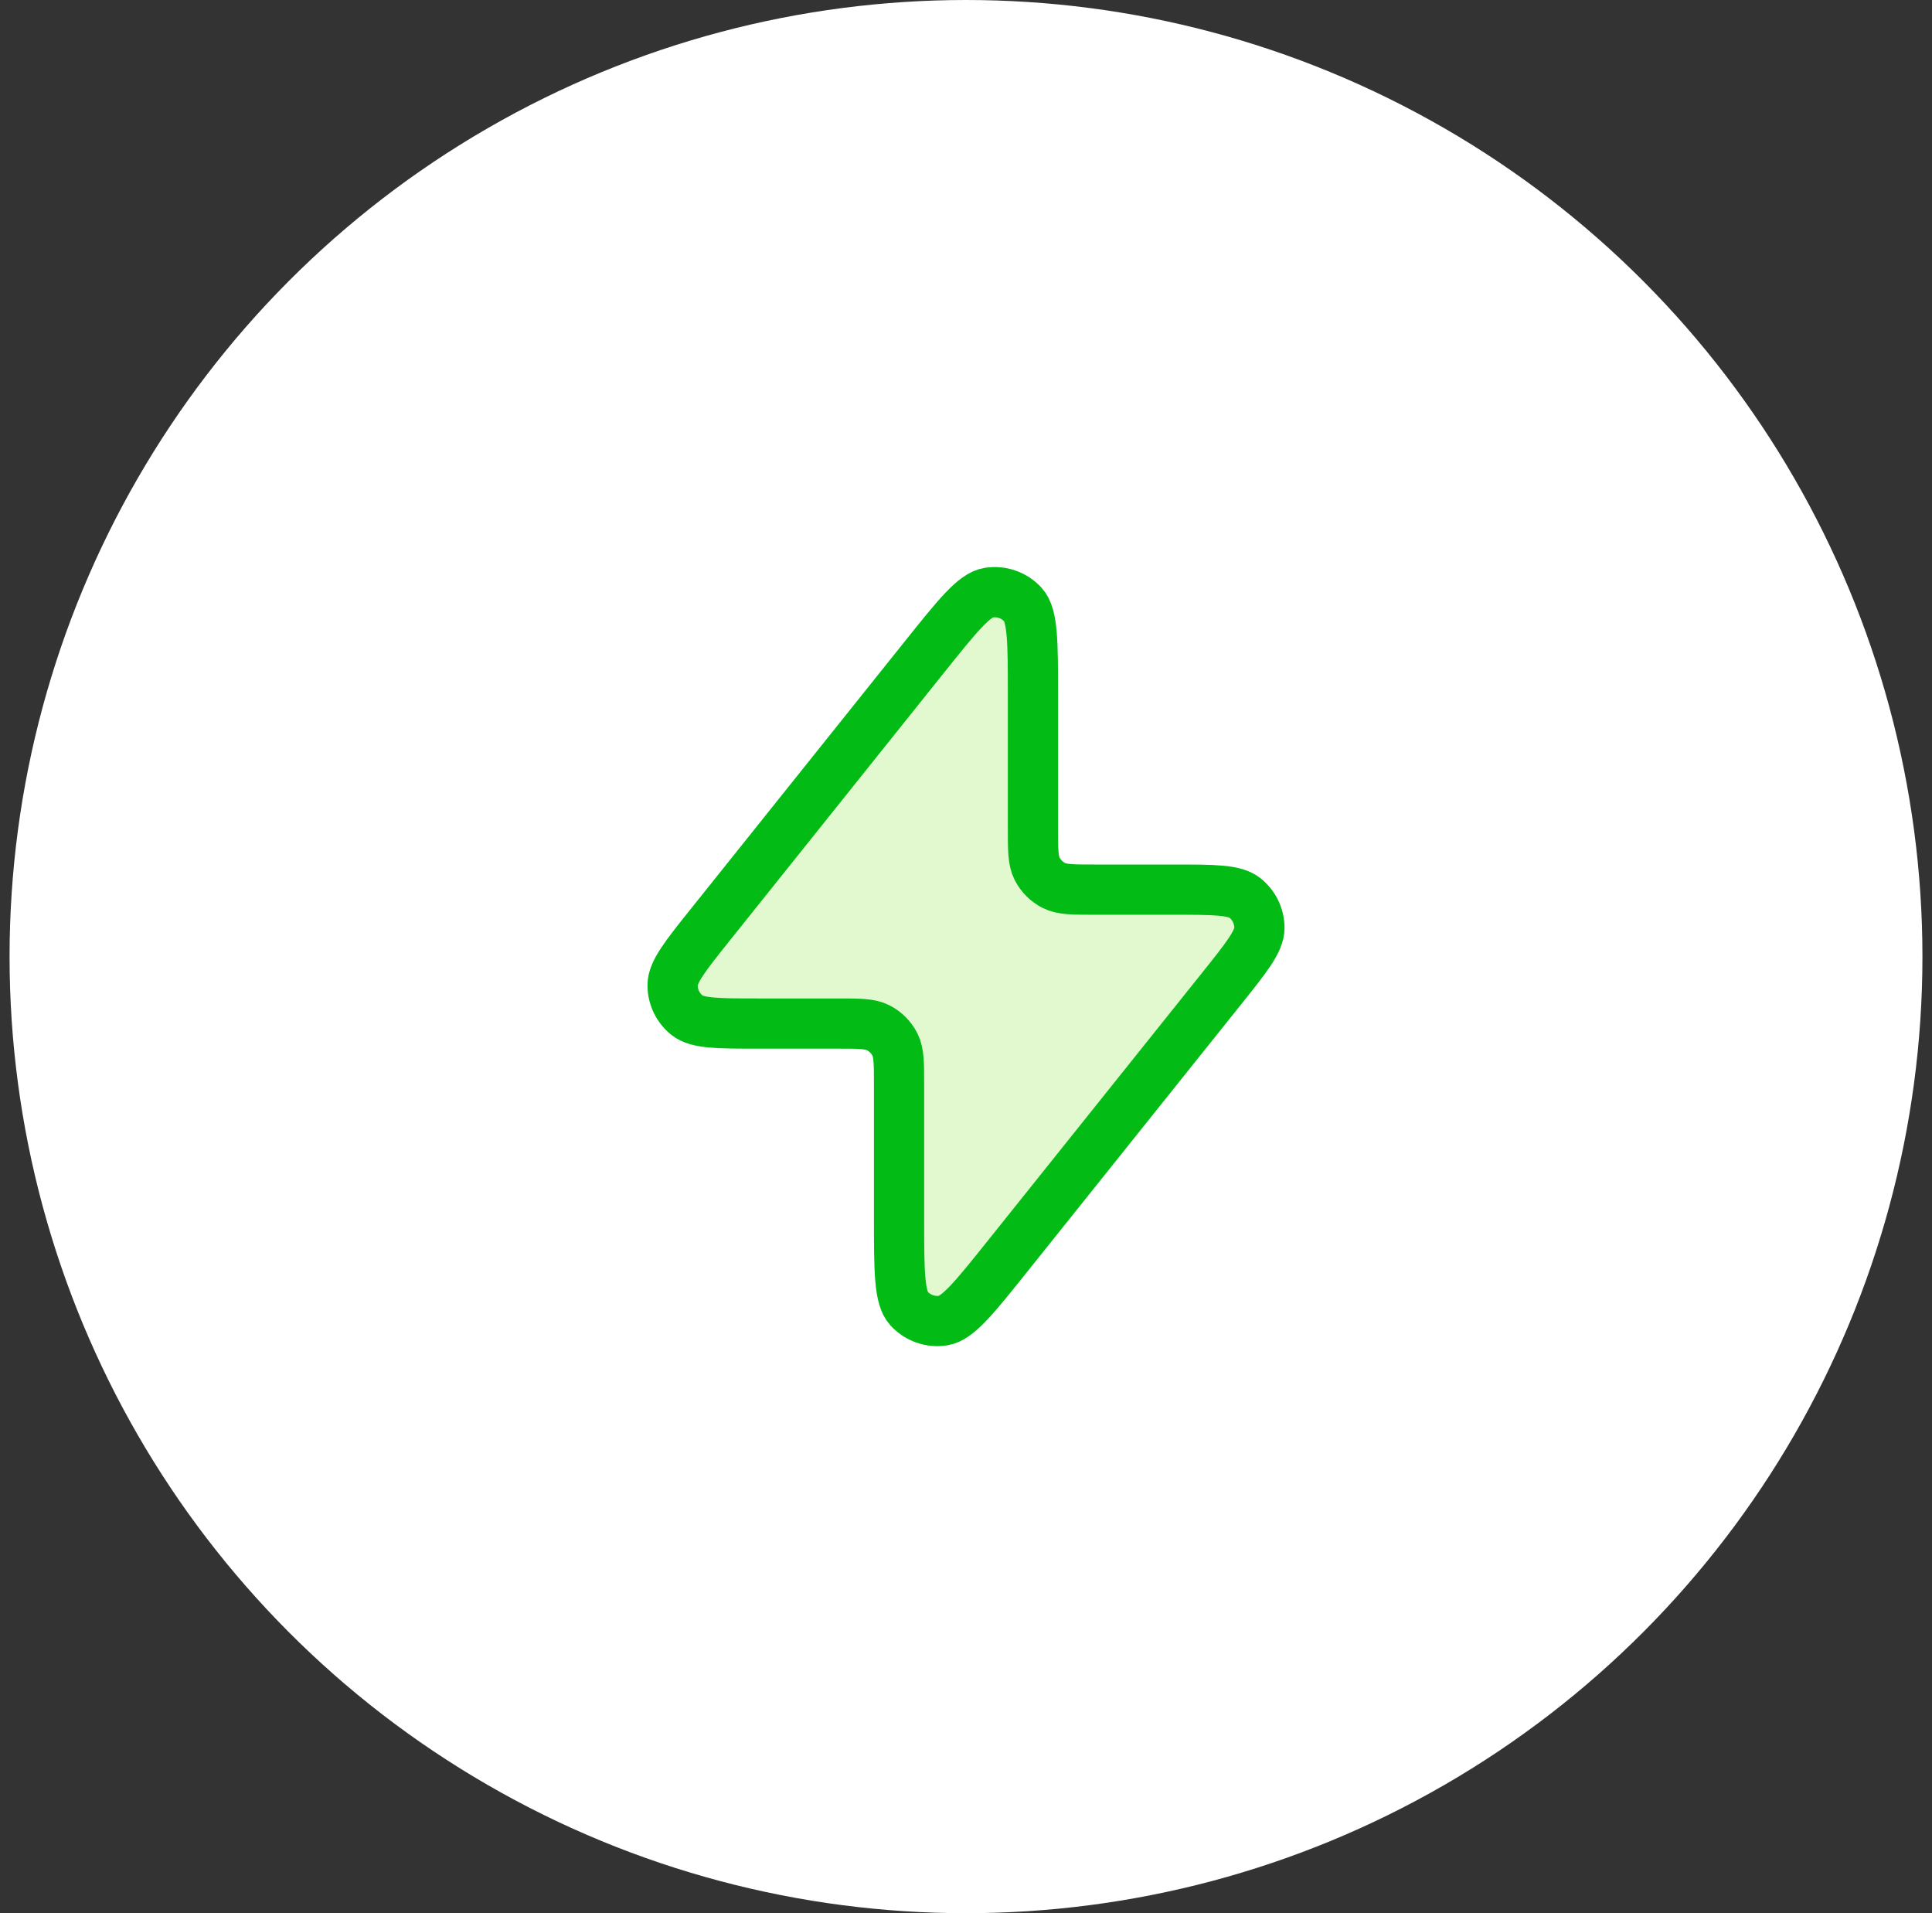
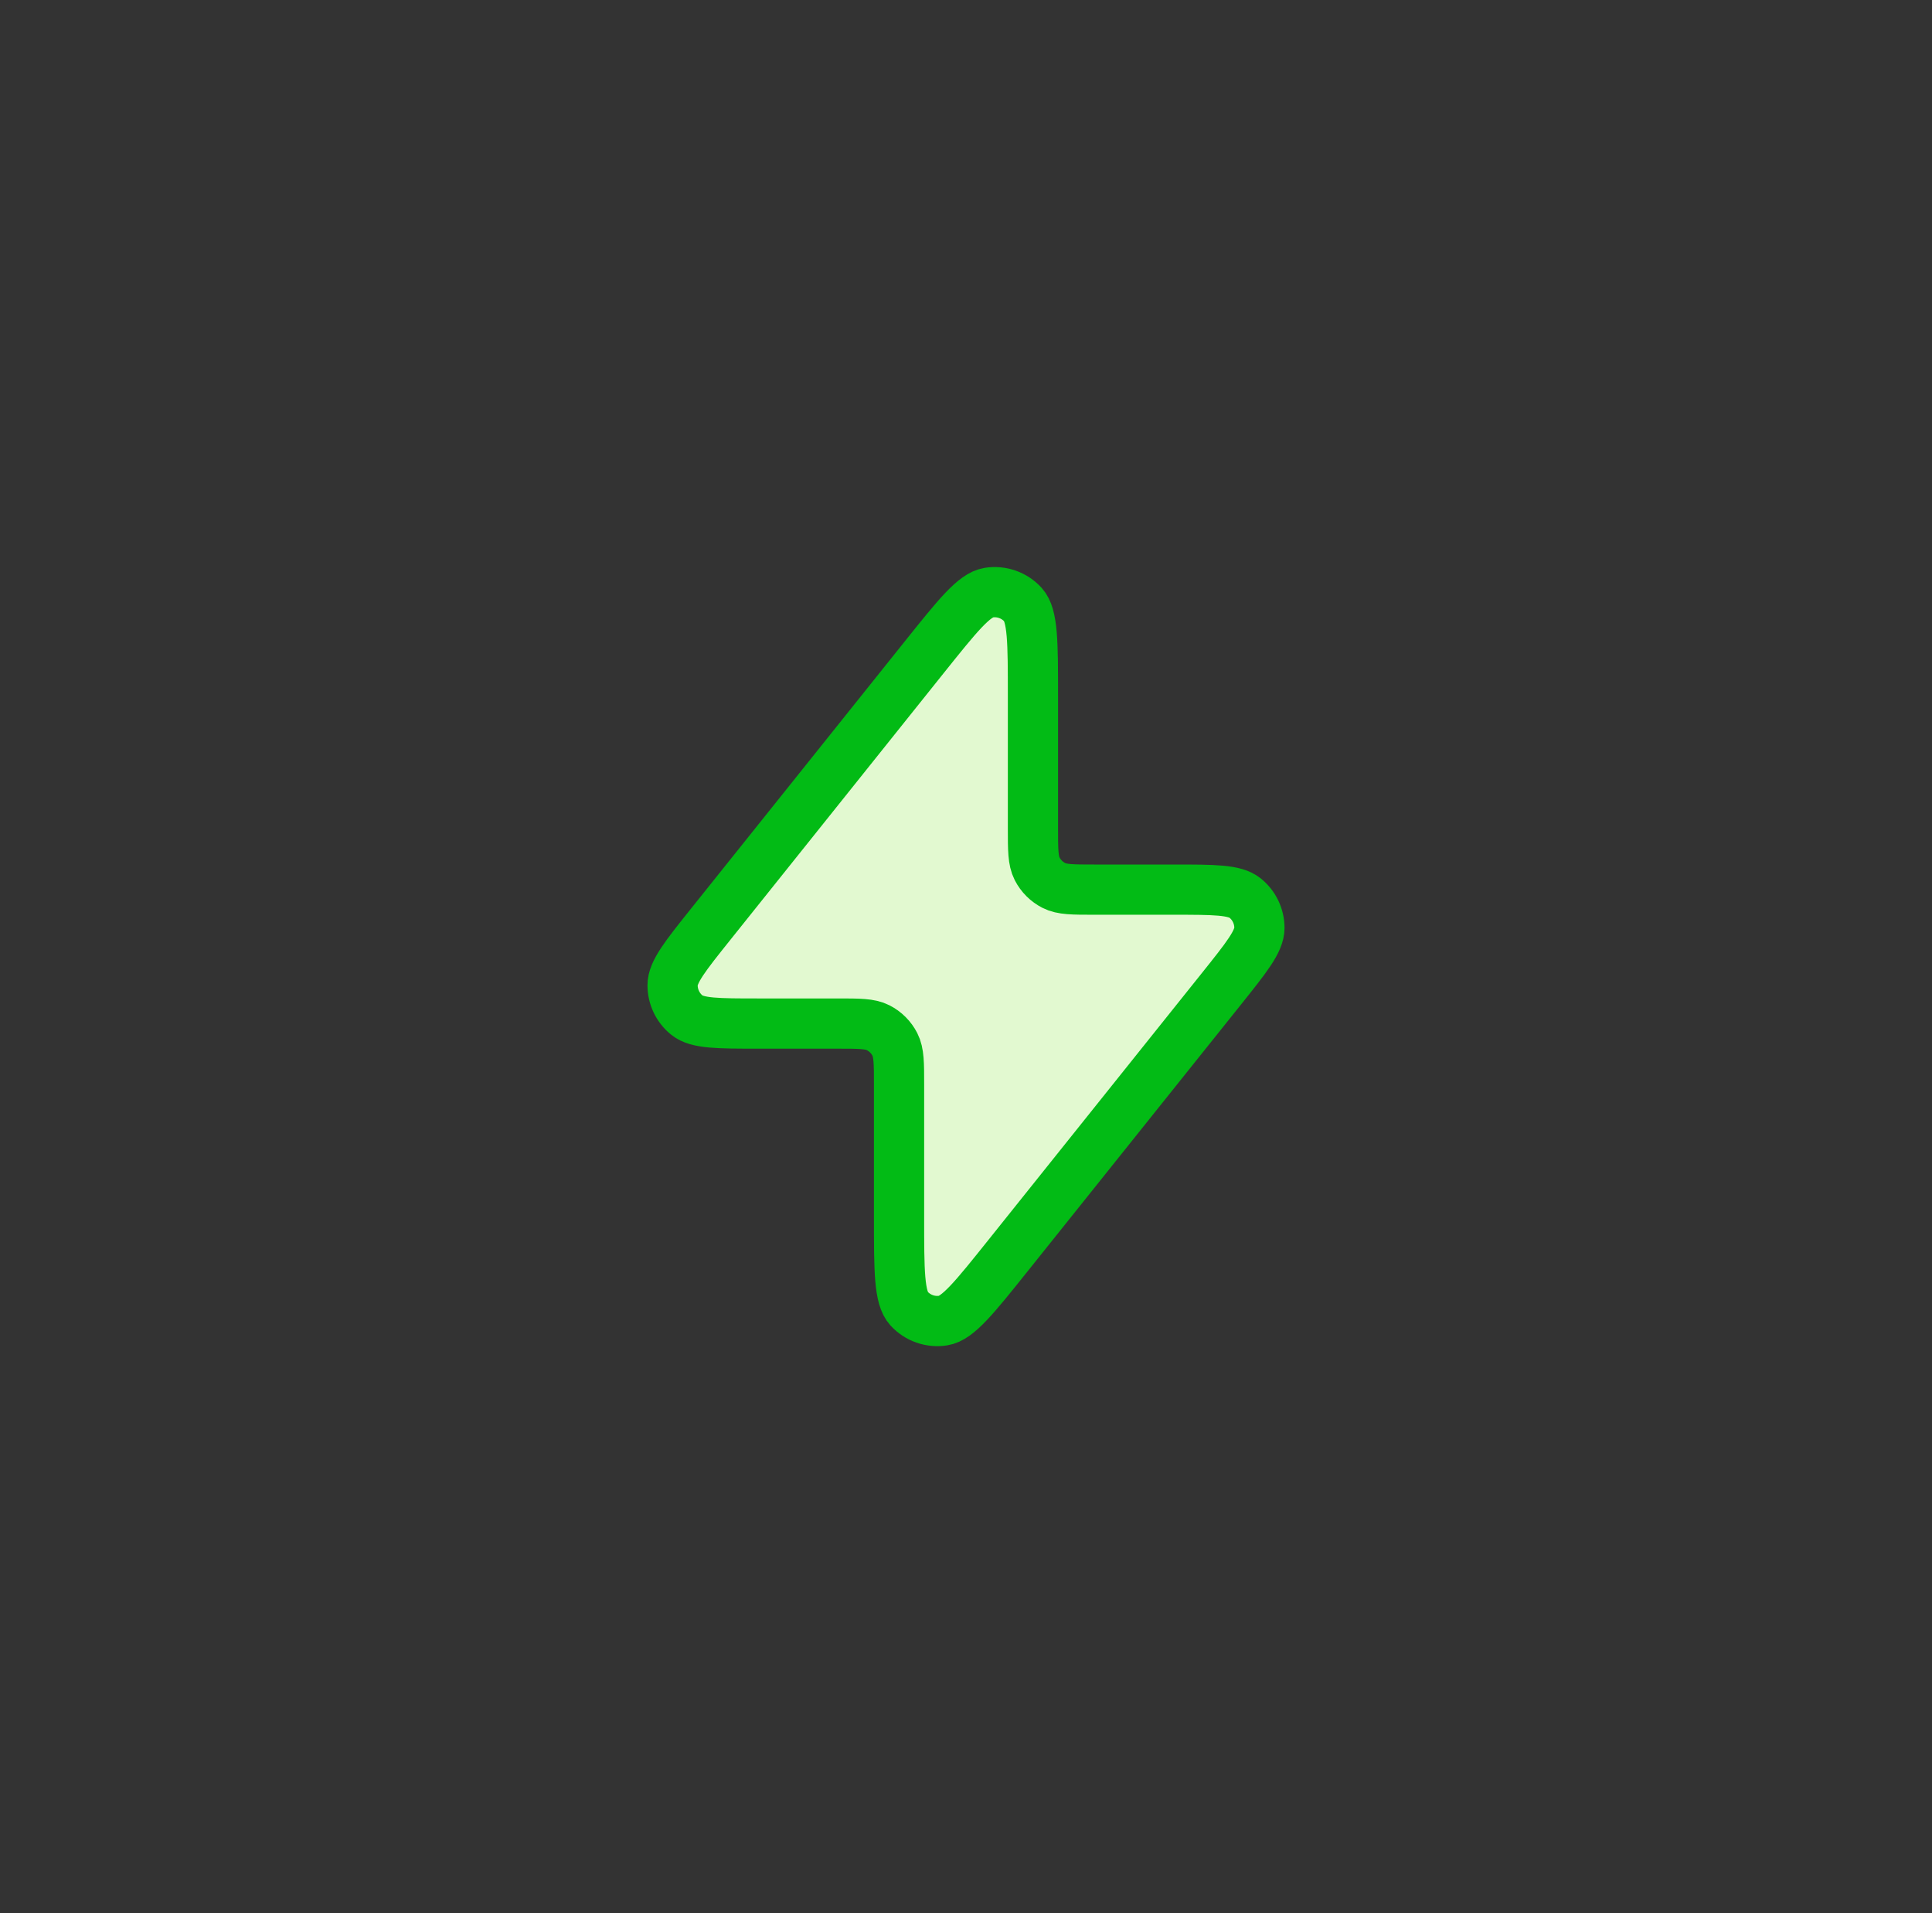
<svg xmlns="http://www.w3.org/2000/svg" width="101" height="100" viewBox="0 0 101 100" fill="none">
  <rect x="0" y="0" width="101" height="100" fill="#333333" stroke="none" />
-   <circle cx="50.5" cy="50" r="50" fill="white" />
  <path d="M37.159 48.301L48.301 34.373C50.049 32.189 50.923 31.096 51.689 30.976C52.353 30.872 53.024 31.107 53.477 31.603C54 32.176 54 33.575 54 36.373V43.3C54 44.42 54 44.98 54.218 45.408C54.41 45.784 54.716 46.09 55.092 46.282C55.52 46.5 56.08 46.5 57.2 46.5H61.342C63.473 46.5 64.539 46.5 65.087 46.937C65.562 47.317 65.839 47.893 65.839 48.502C65.838 49.203 65.172 50.035 63.841 51.699L52.699 65.626C50.951 67.811 50.077 68.904 49.311 69.024C48.647 69.129 47.976 68.893 47.523 68.397C47 67.824 47 66.425 47 63.627V56.7C47 55.58 47 55.02 46.782 54.592C46.59 54.216 46.284 53.91 45.908 53.718C45.48 53.5 44.92 53.5 43.8 53.5H39.658C37.527 53.5 36.461 53.5 35.913 53.063C35.438 52.683 35.161 52.107 35.161 51.498C35.162 50.797 35.828 49.965 37.159 48.301Z" fill="#E2F9D0" stroke="#02BB15" stroke-width="2.625" stroke-linecap="round" stroke-linejoin="round" />
</svg>